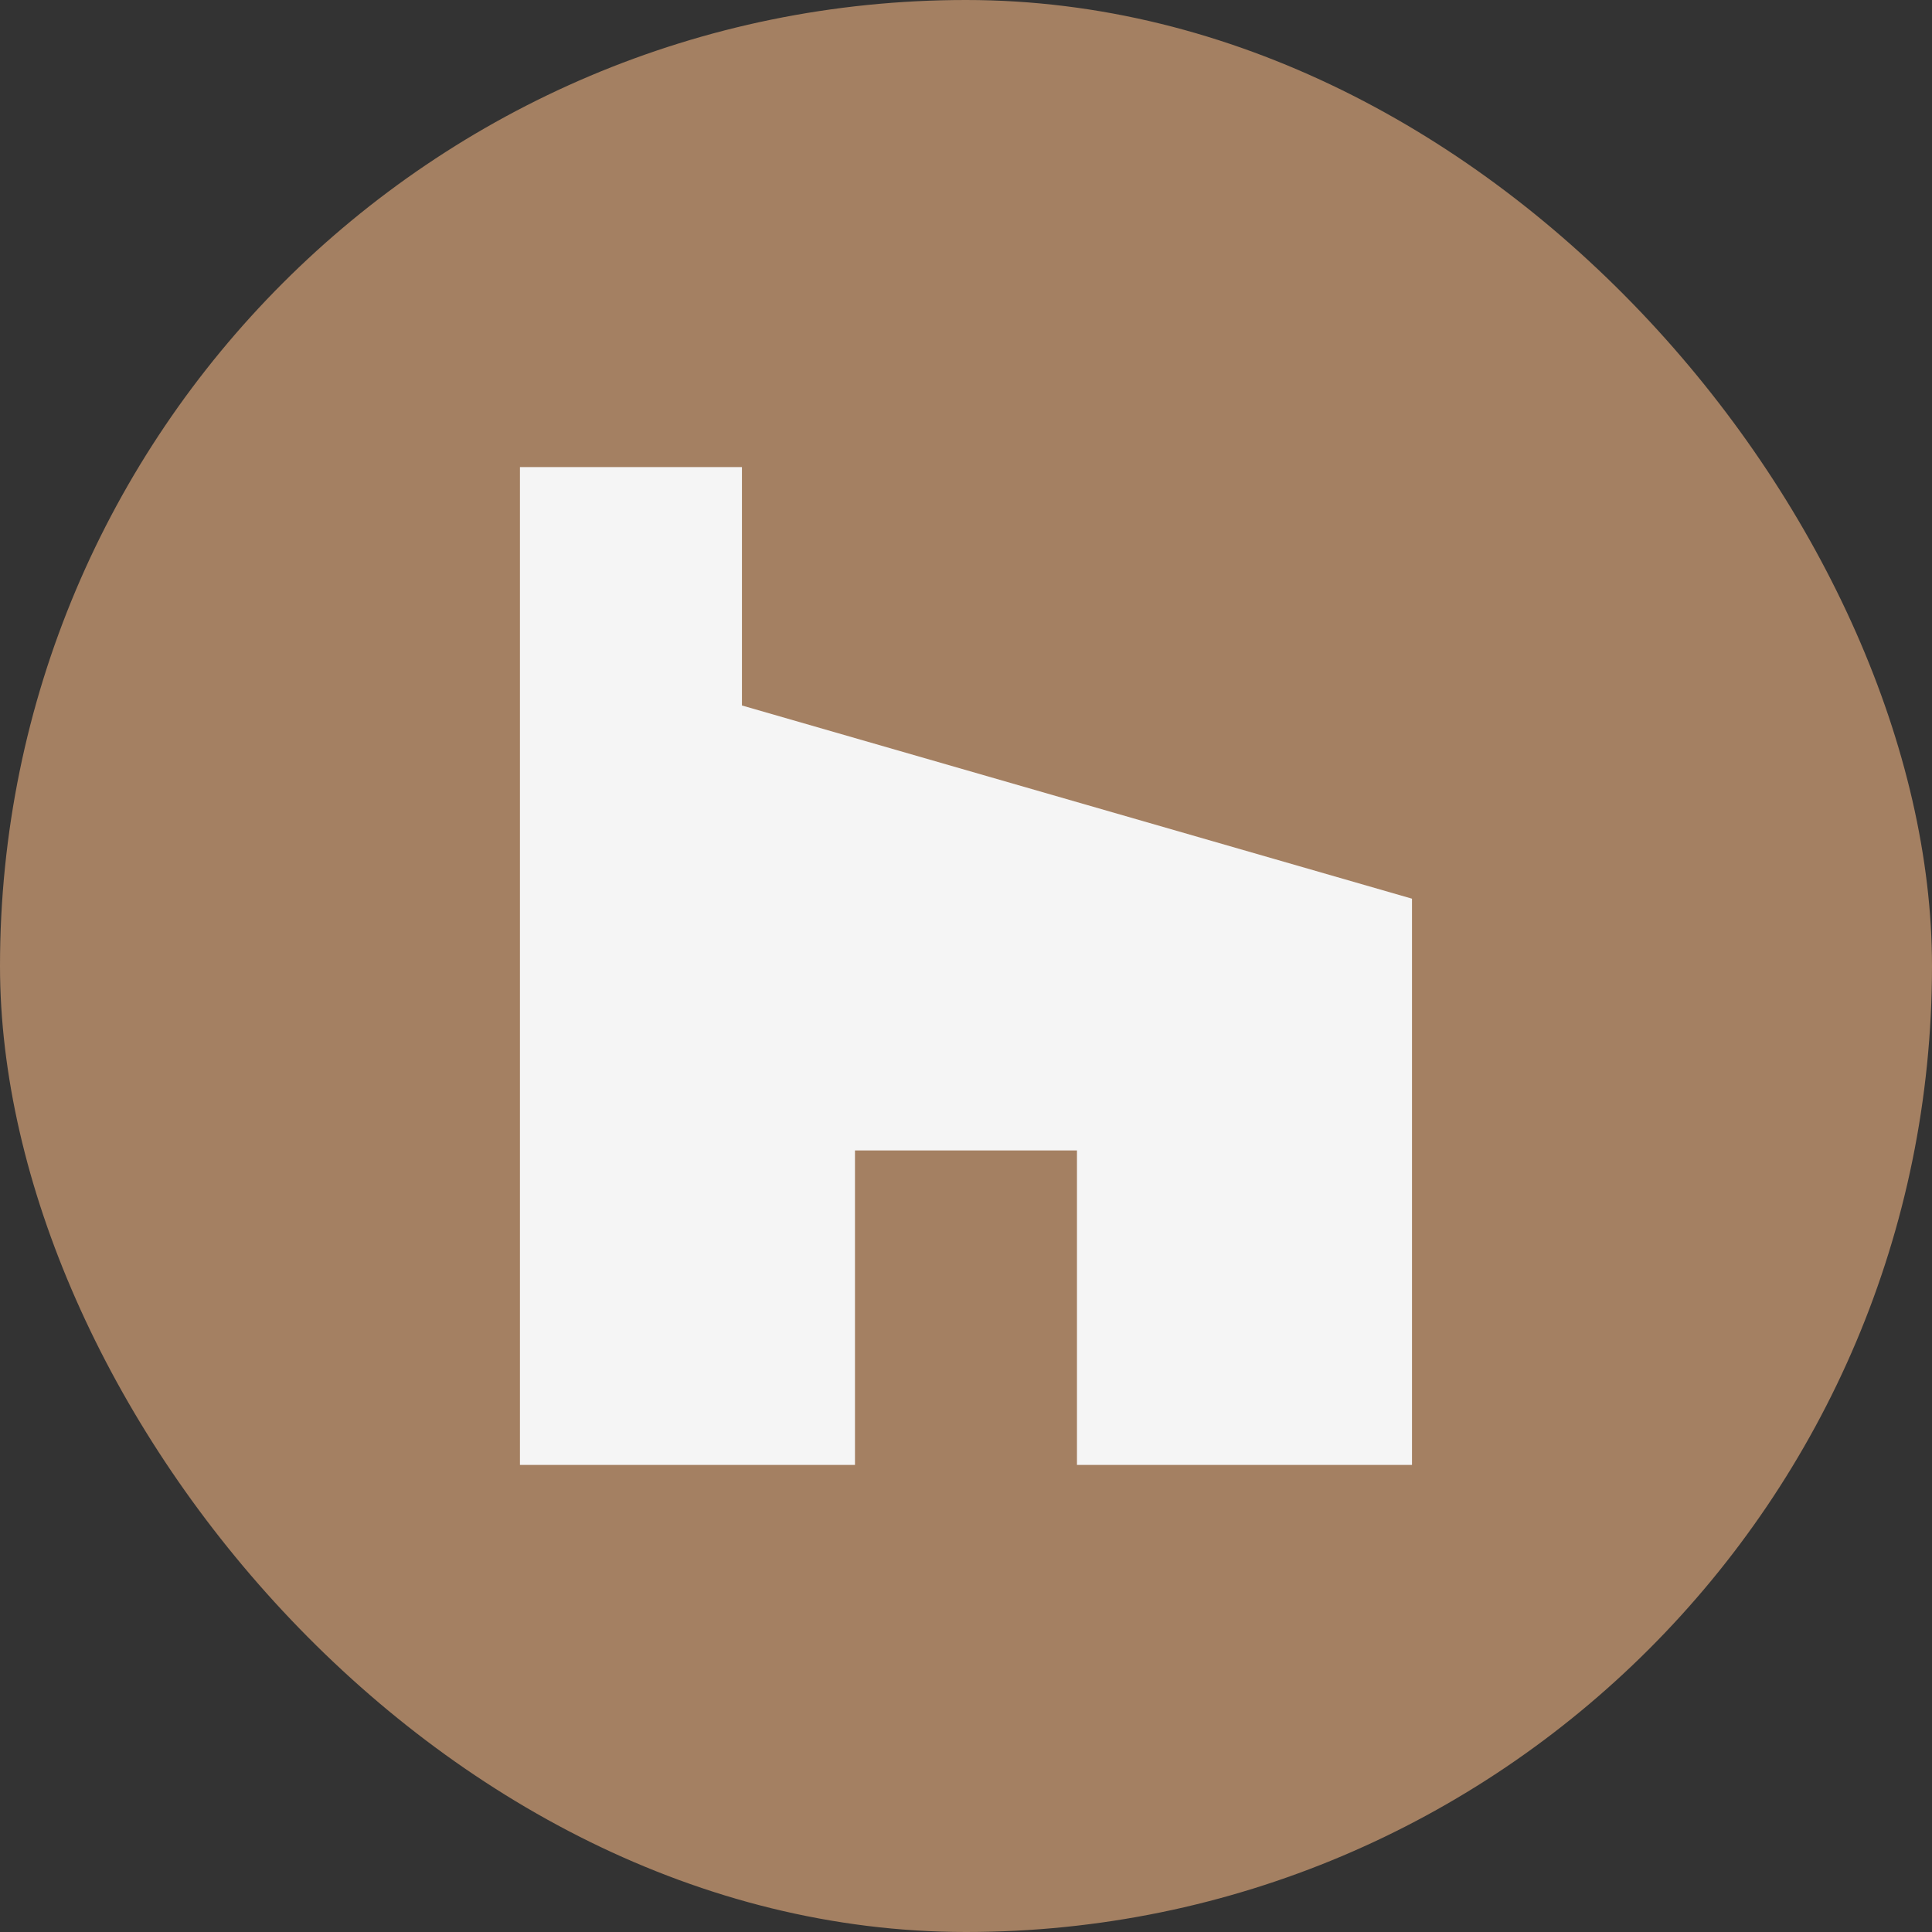
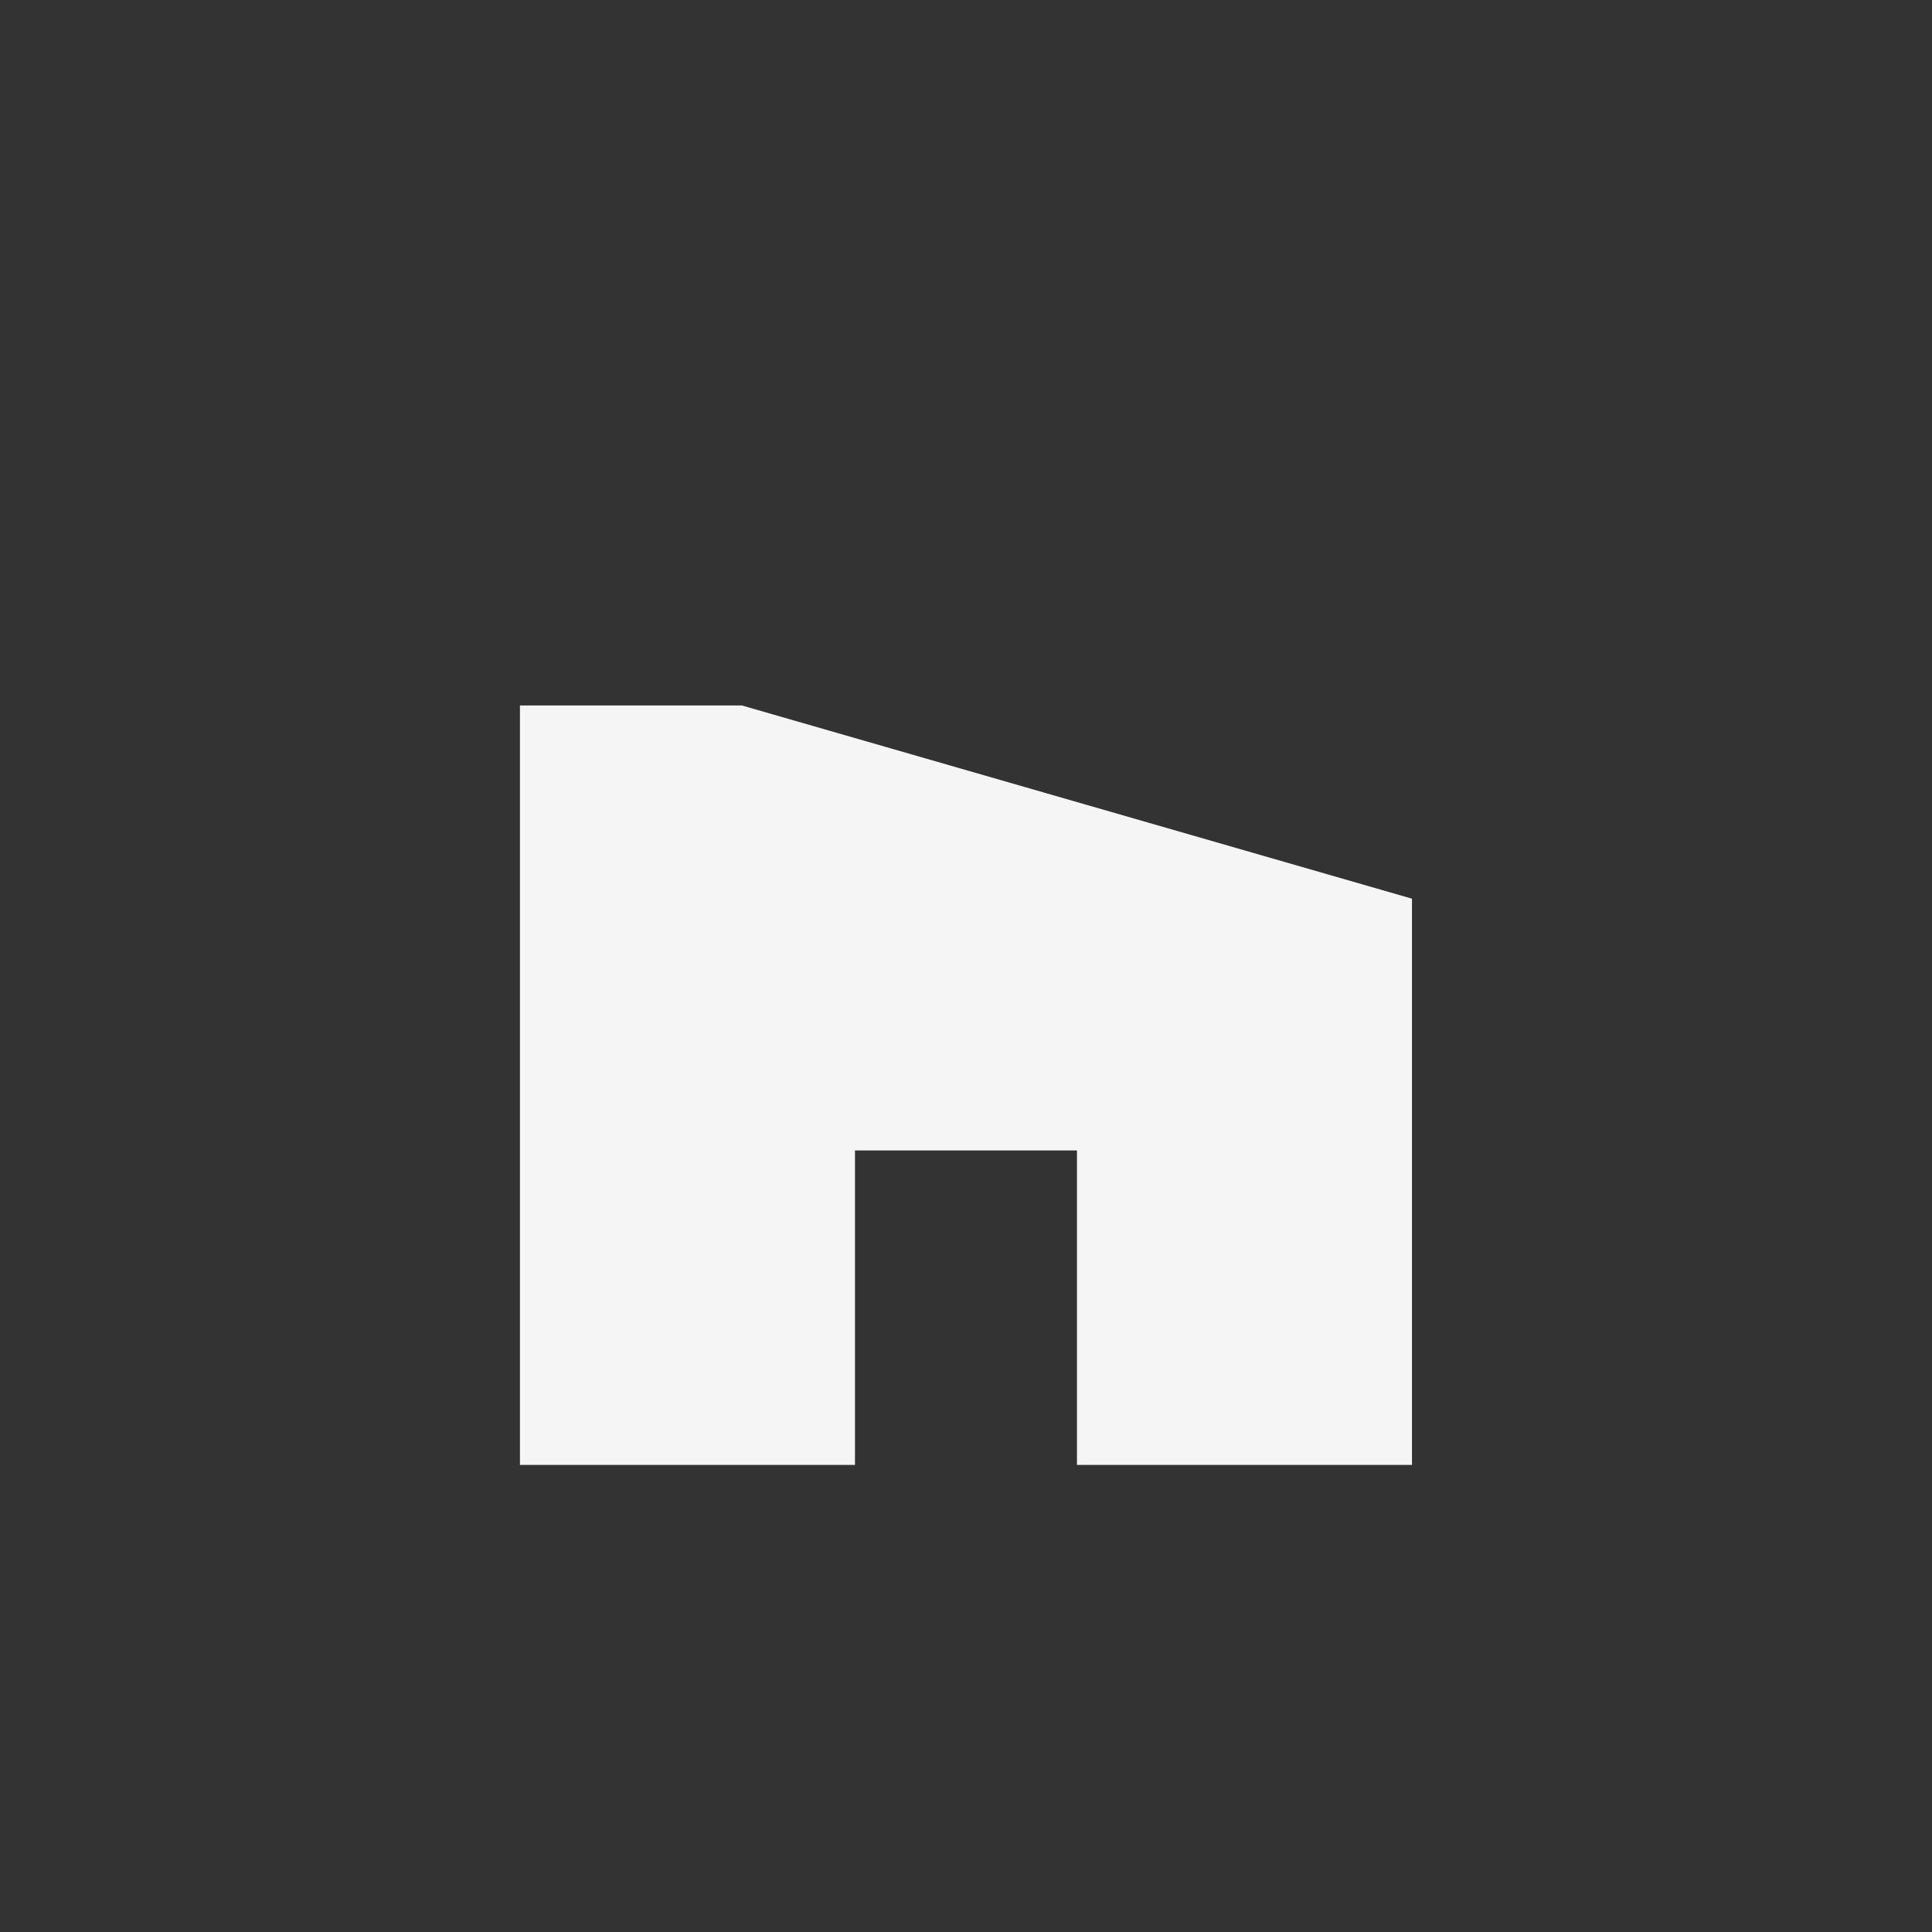
<svg xmlns="http://www.w3.org/2000/svg" width="32" height="32" viewBox="0 0 32 32" fill="none">
  <rect x="0" y="0" width="32" height="32" fill="#333333" stroke="none" />
-   <rect width="32" height="32" rx="16" fill="#A48062" />
-   <path fill-rule="evenodd" clip-rule="evenodd" d="M17.838 24.264H23.387V14.885L12.289 11.685V7.736H8.612V24.264H14.161V19.055H17.838V24.264Z" fill="#F5F5F5" />
+   <path fill-rule="evenodd" clip-rule="evenodd" d="M17.838 24.264H23.387V14.885L12.289 11.685H8.612V24.264H14.161V19.055H17.838V24.264Z" fill="#F5F5F5" />
</svg>